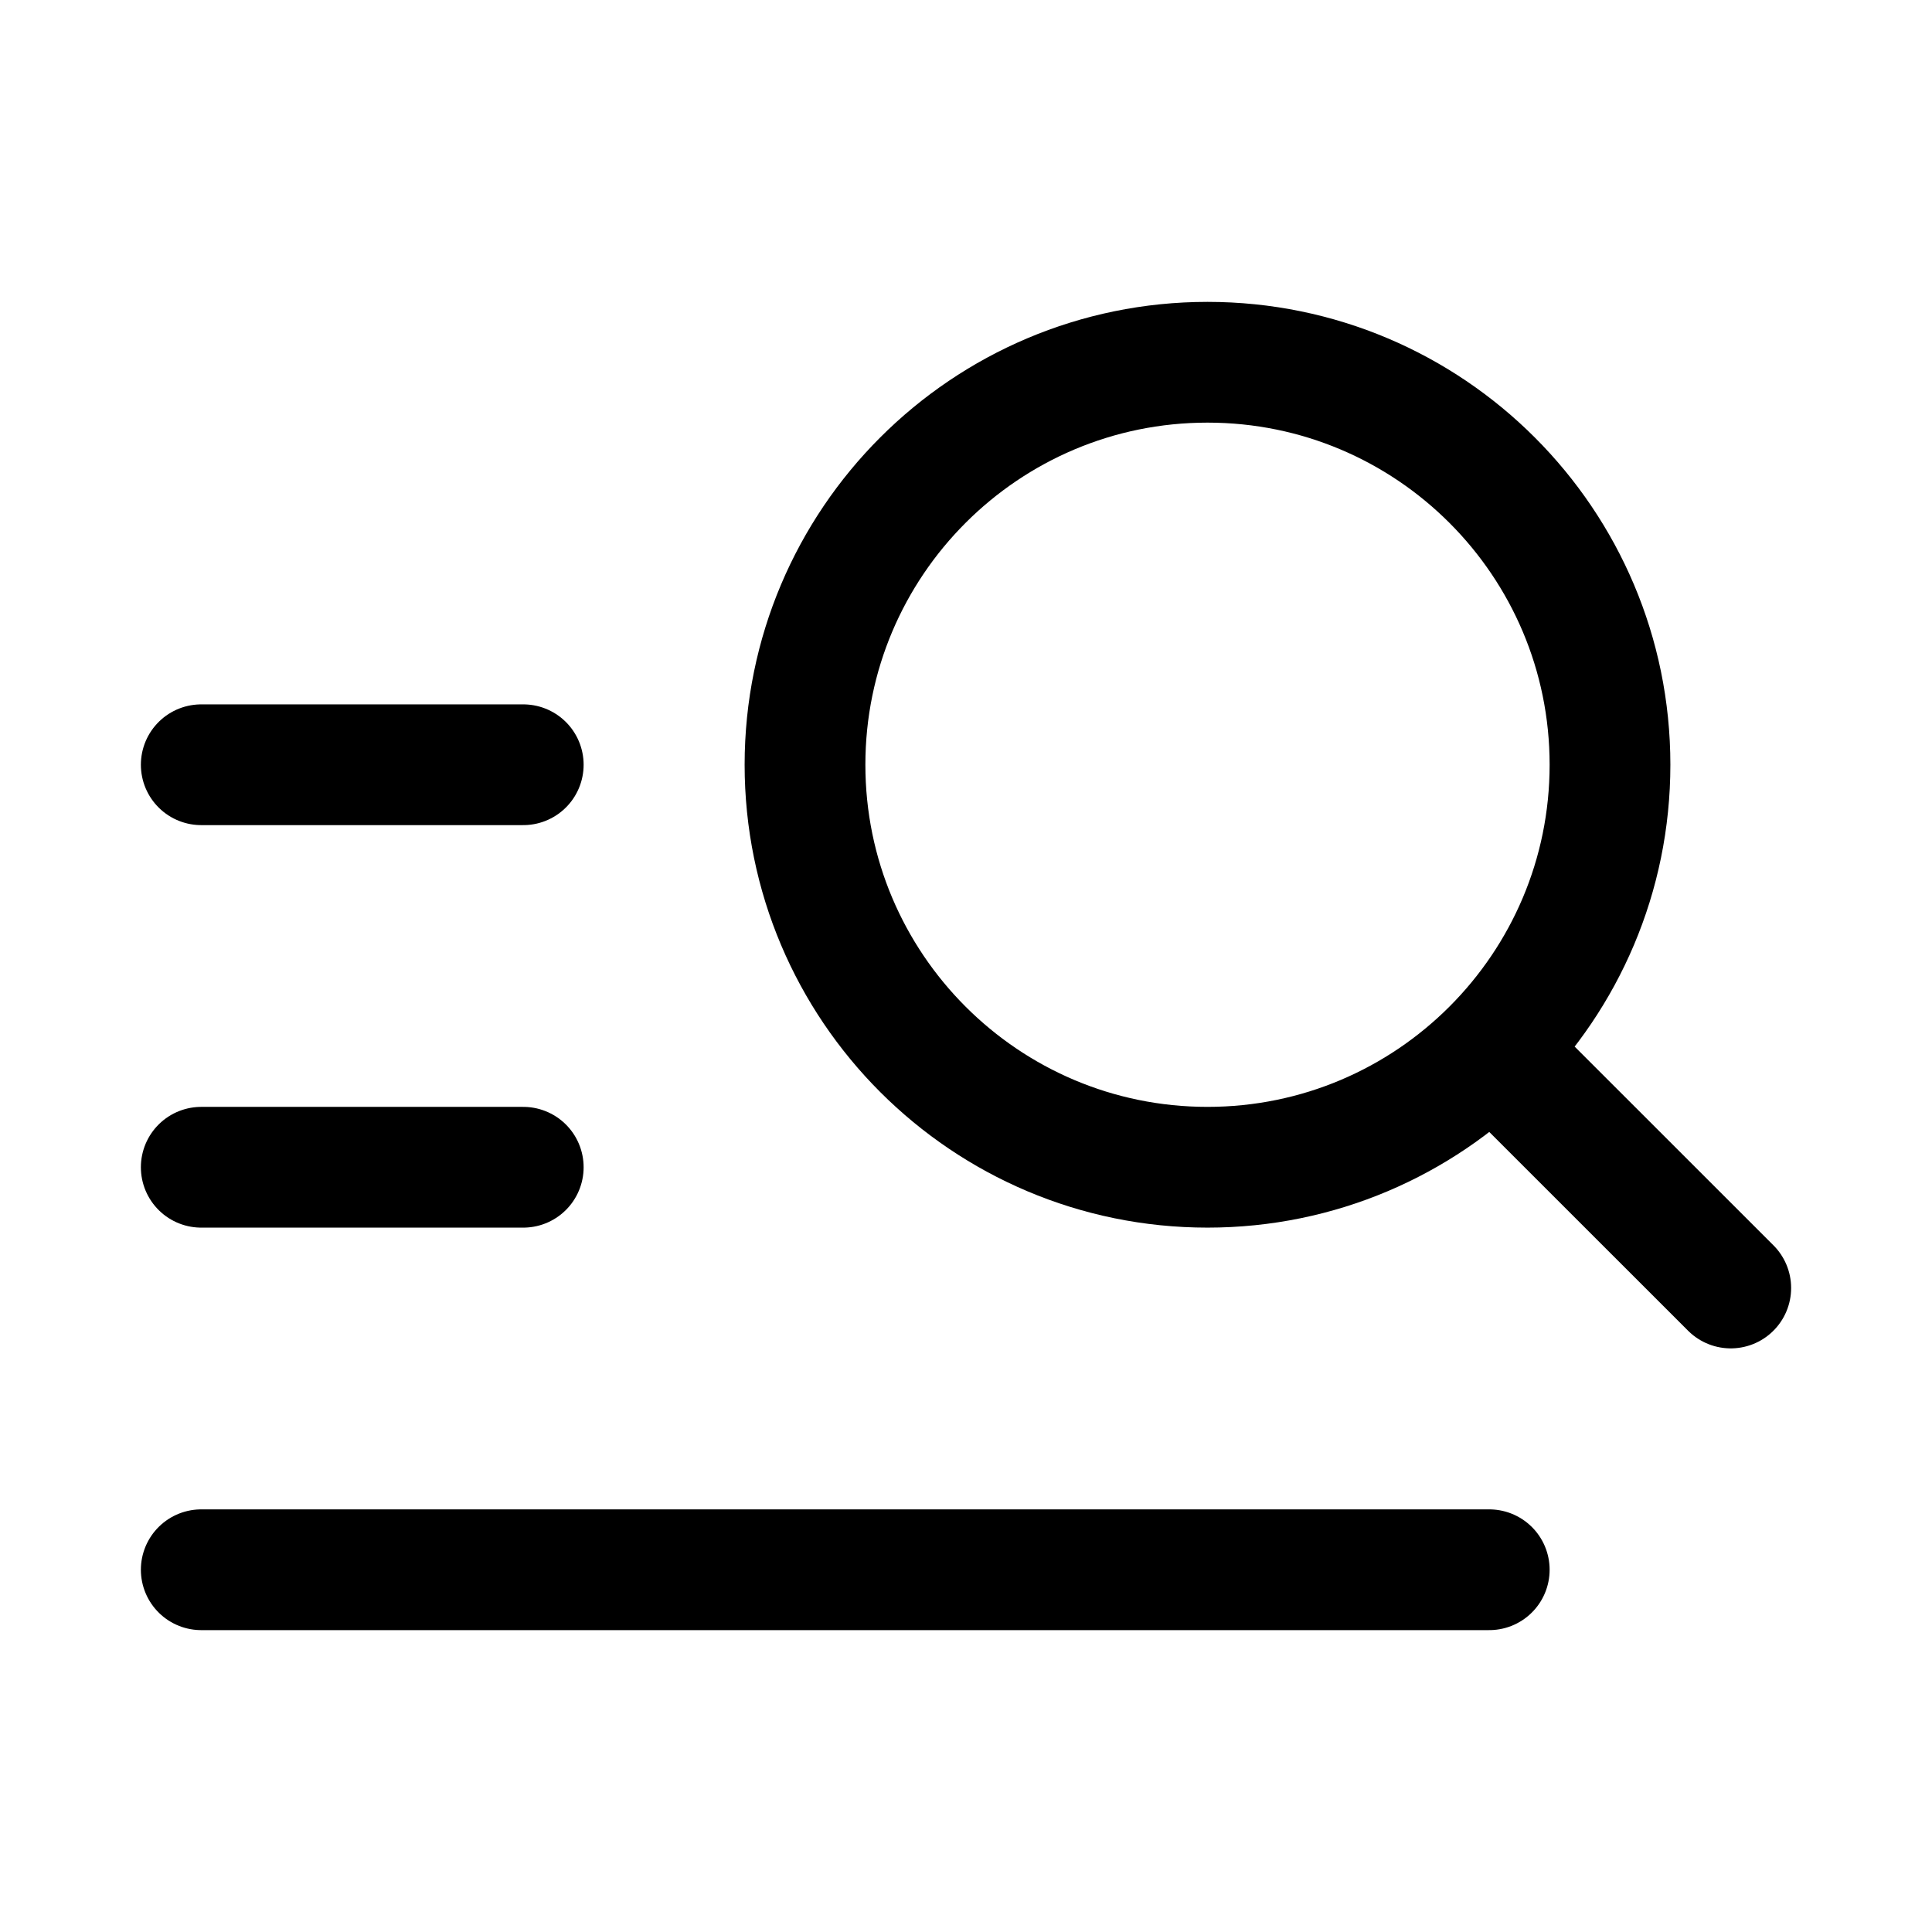
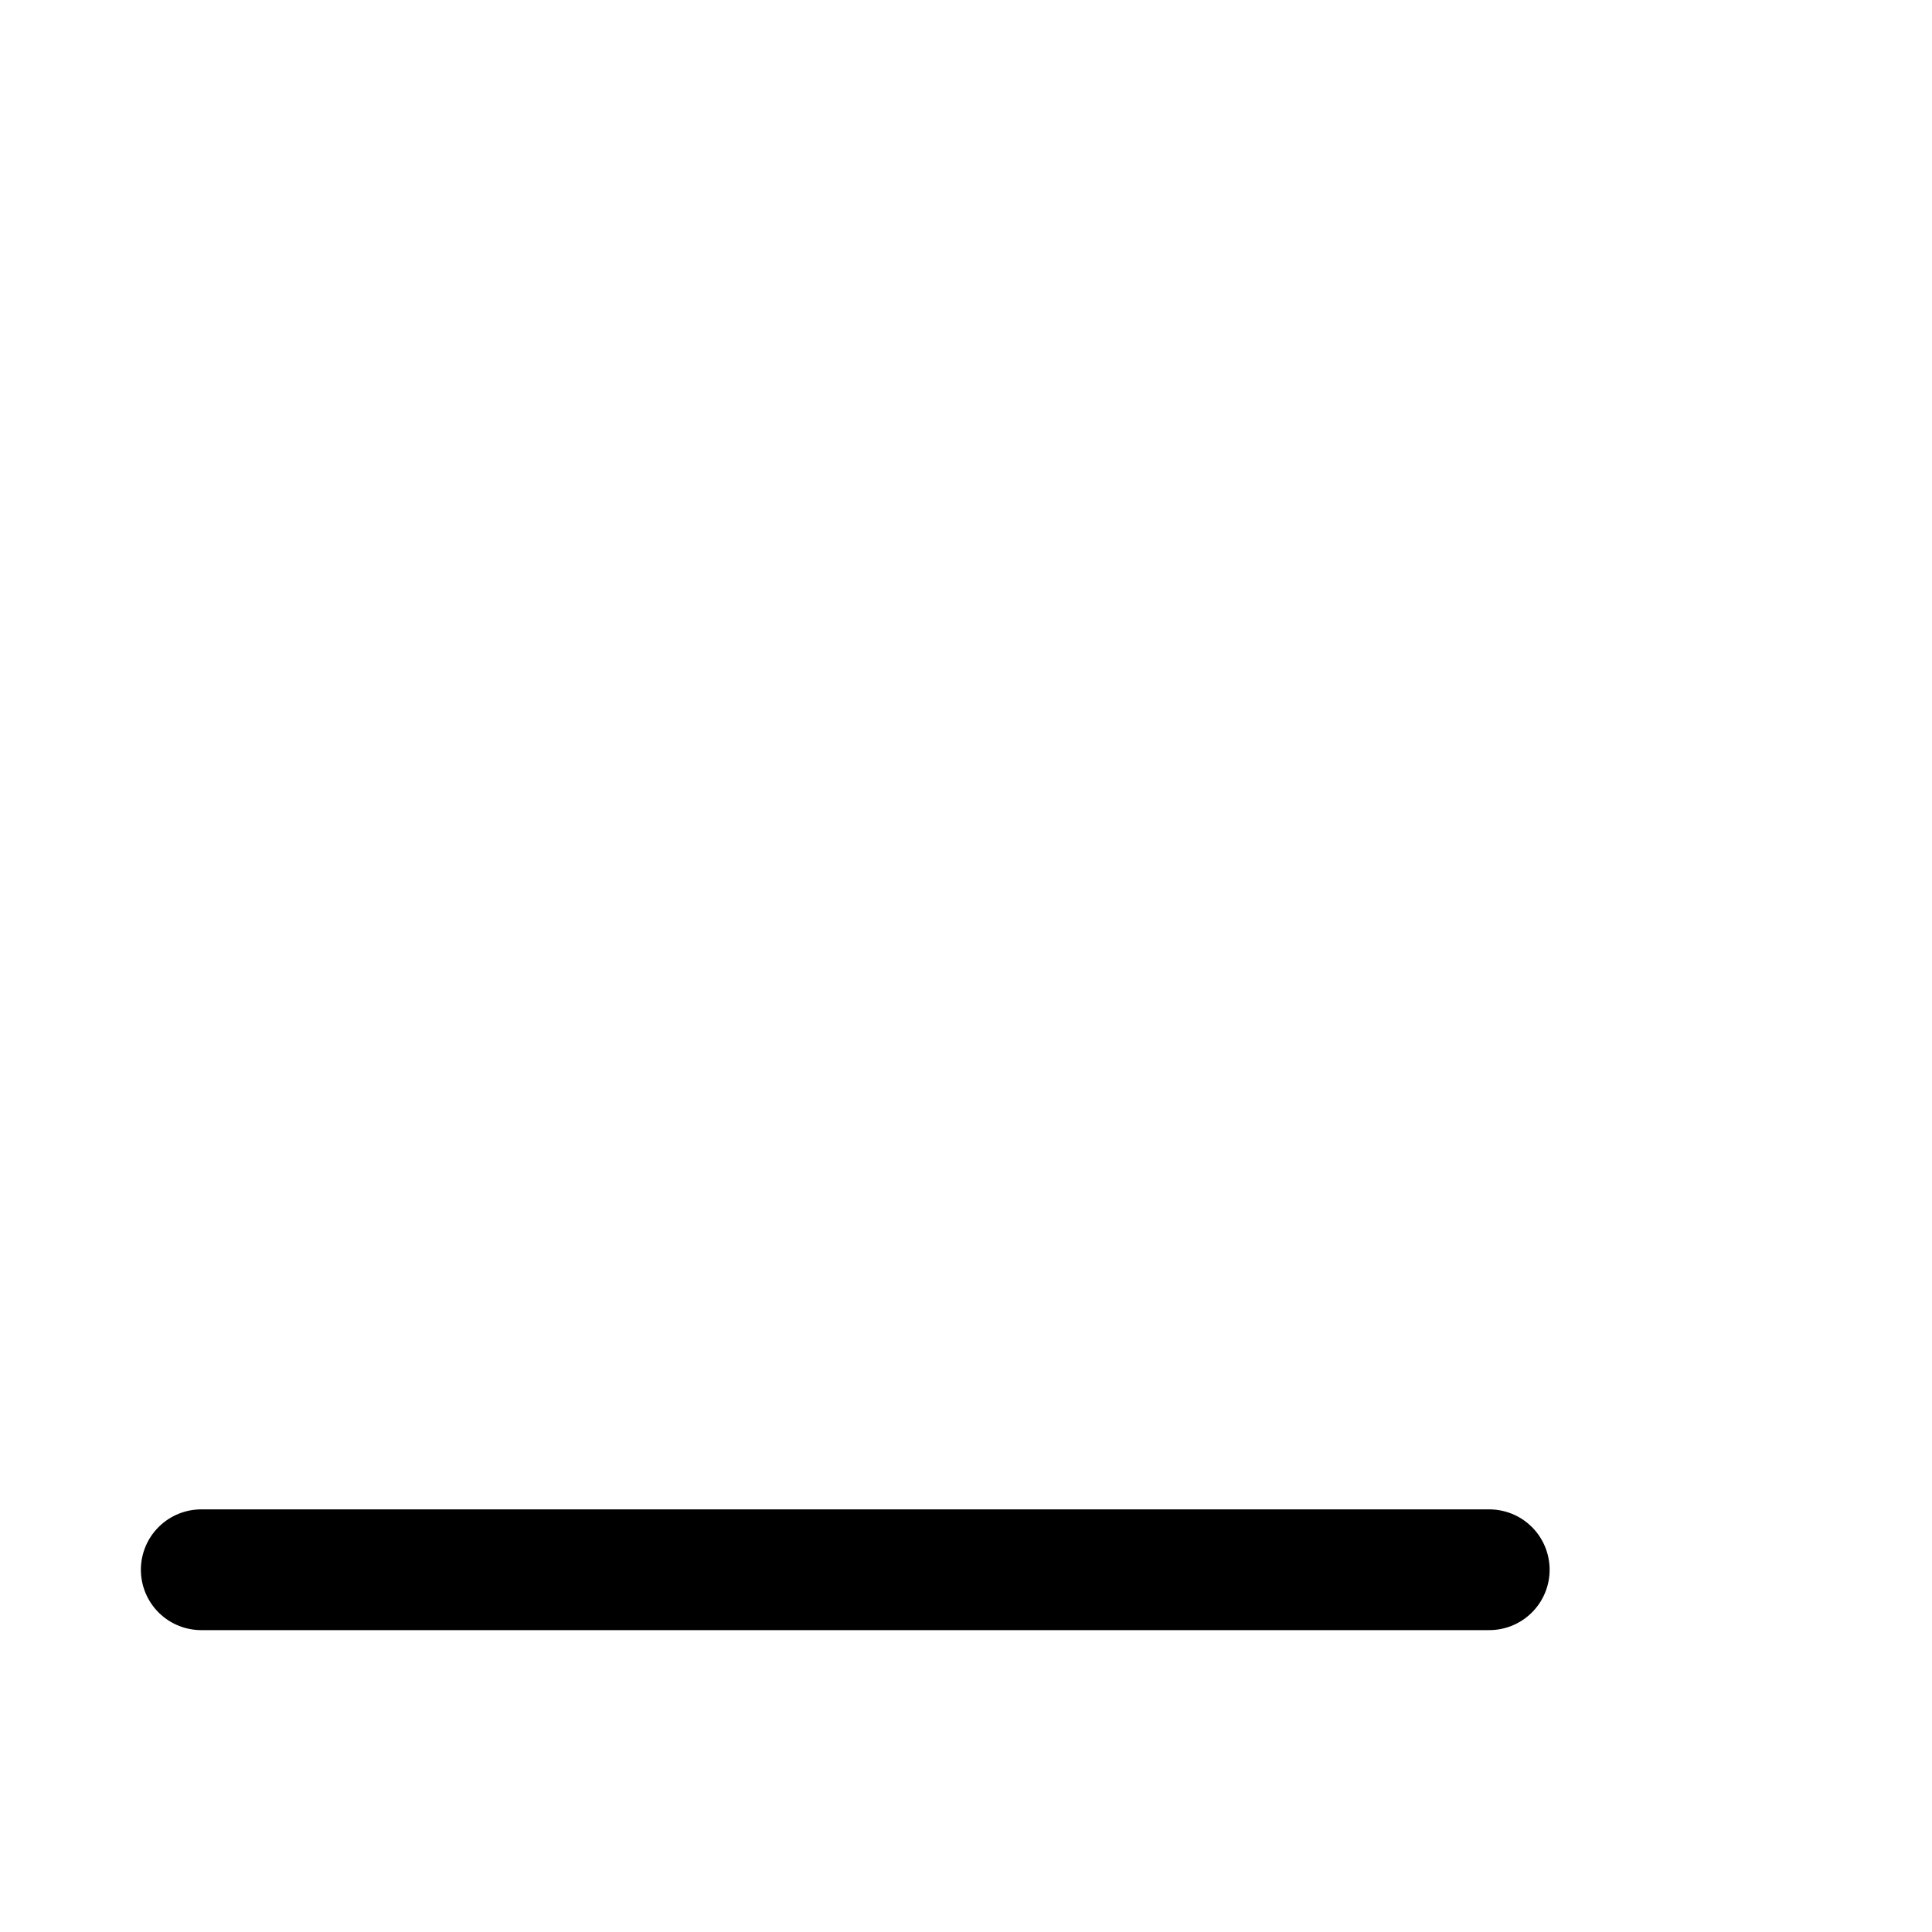
<svg xmlns="http://www.w3.org/2000/svg" width="24" height="24" viewBox="0 0 24 24" fill="none">
-   <path d="M2.5 9.5H6.5" stroke="black" stroke-width="1.5" stroke-linecap="round" stroke-linejoin="round" />
-   <path d="M2.5 14.5H6.5" stroke="black" stroke-width="1.5" stroke-linecap="round" stroke-linejoin="round" />
  <path d="M2.5 19.5H18.5" stroke="black" stroke-width="1.5" stroke-linecap="round" stroke-linejoin="round" />
-   <path d="M18.535 13.036L21.5 16M20 9.5C20 6.739 17.761 4.5 15 4.5C12.239 4.5 10 6.739 10 9.5C10 12.261 12.239 14.5 15 14.5C17.761 14.5 20 12.261 20 9.5Z" stroke="black" stroke-width="1.5" stroke-linecap="round" stroke-linejoin="round" />
</svg>